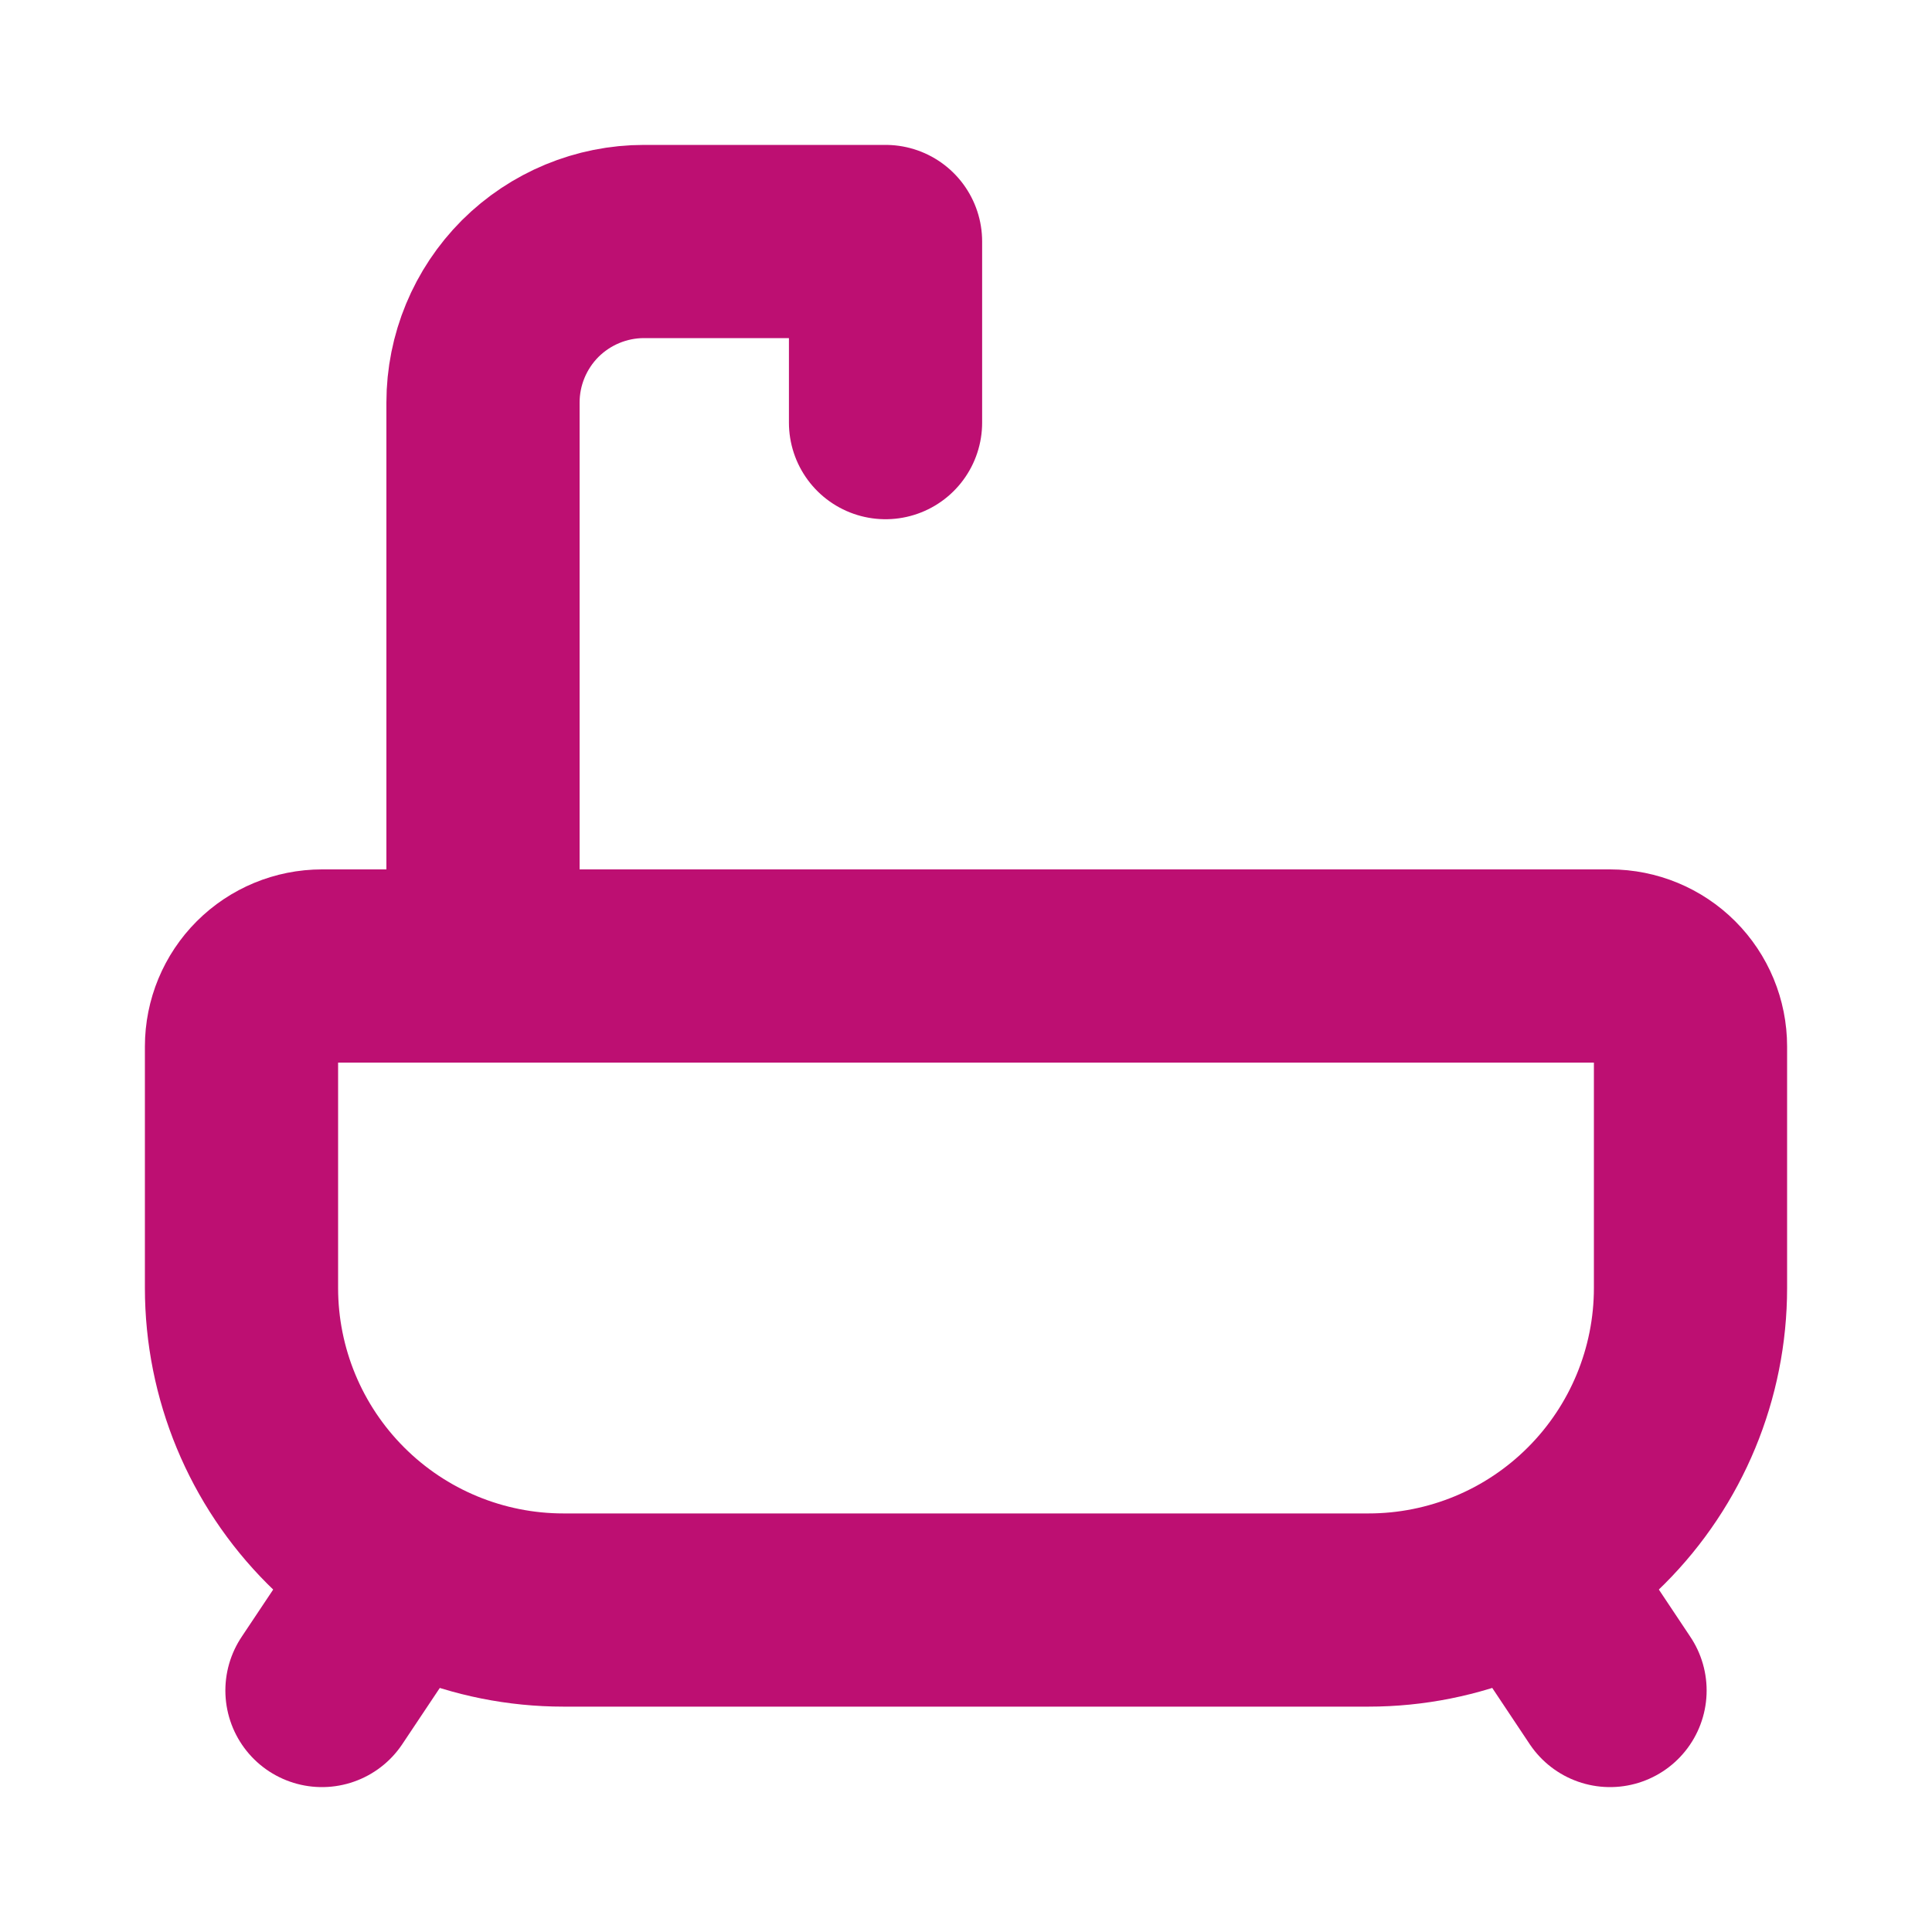
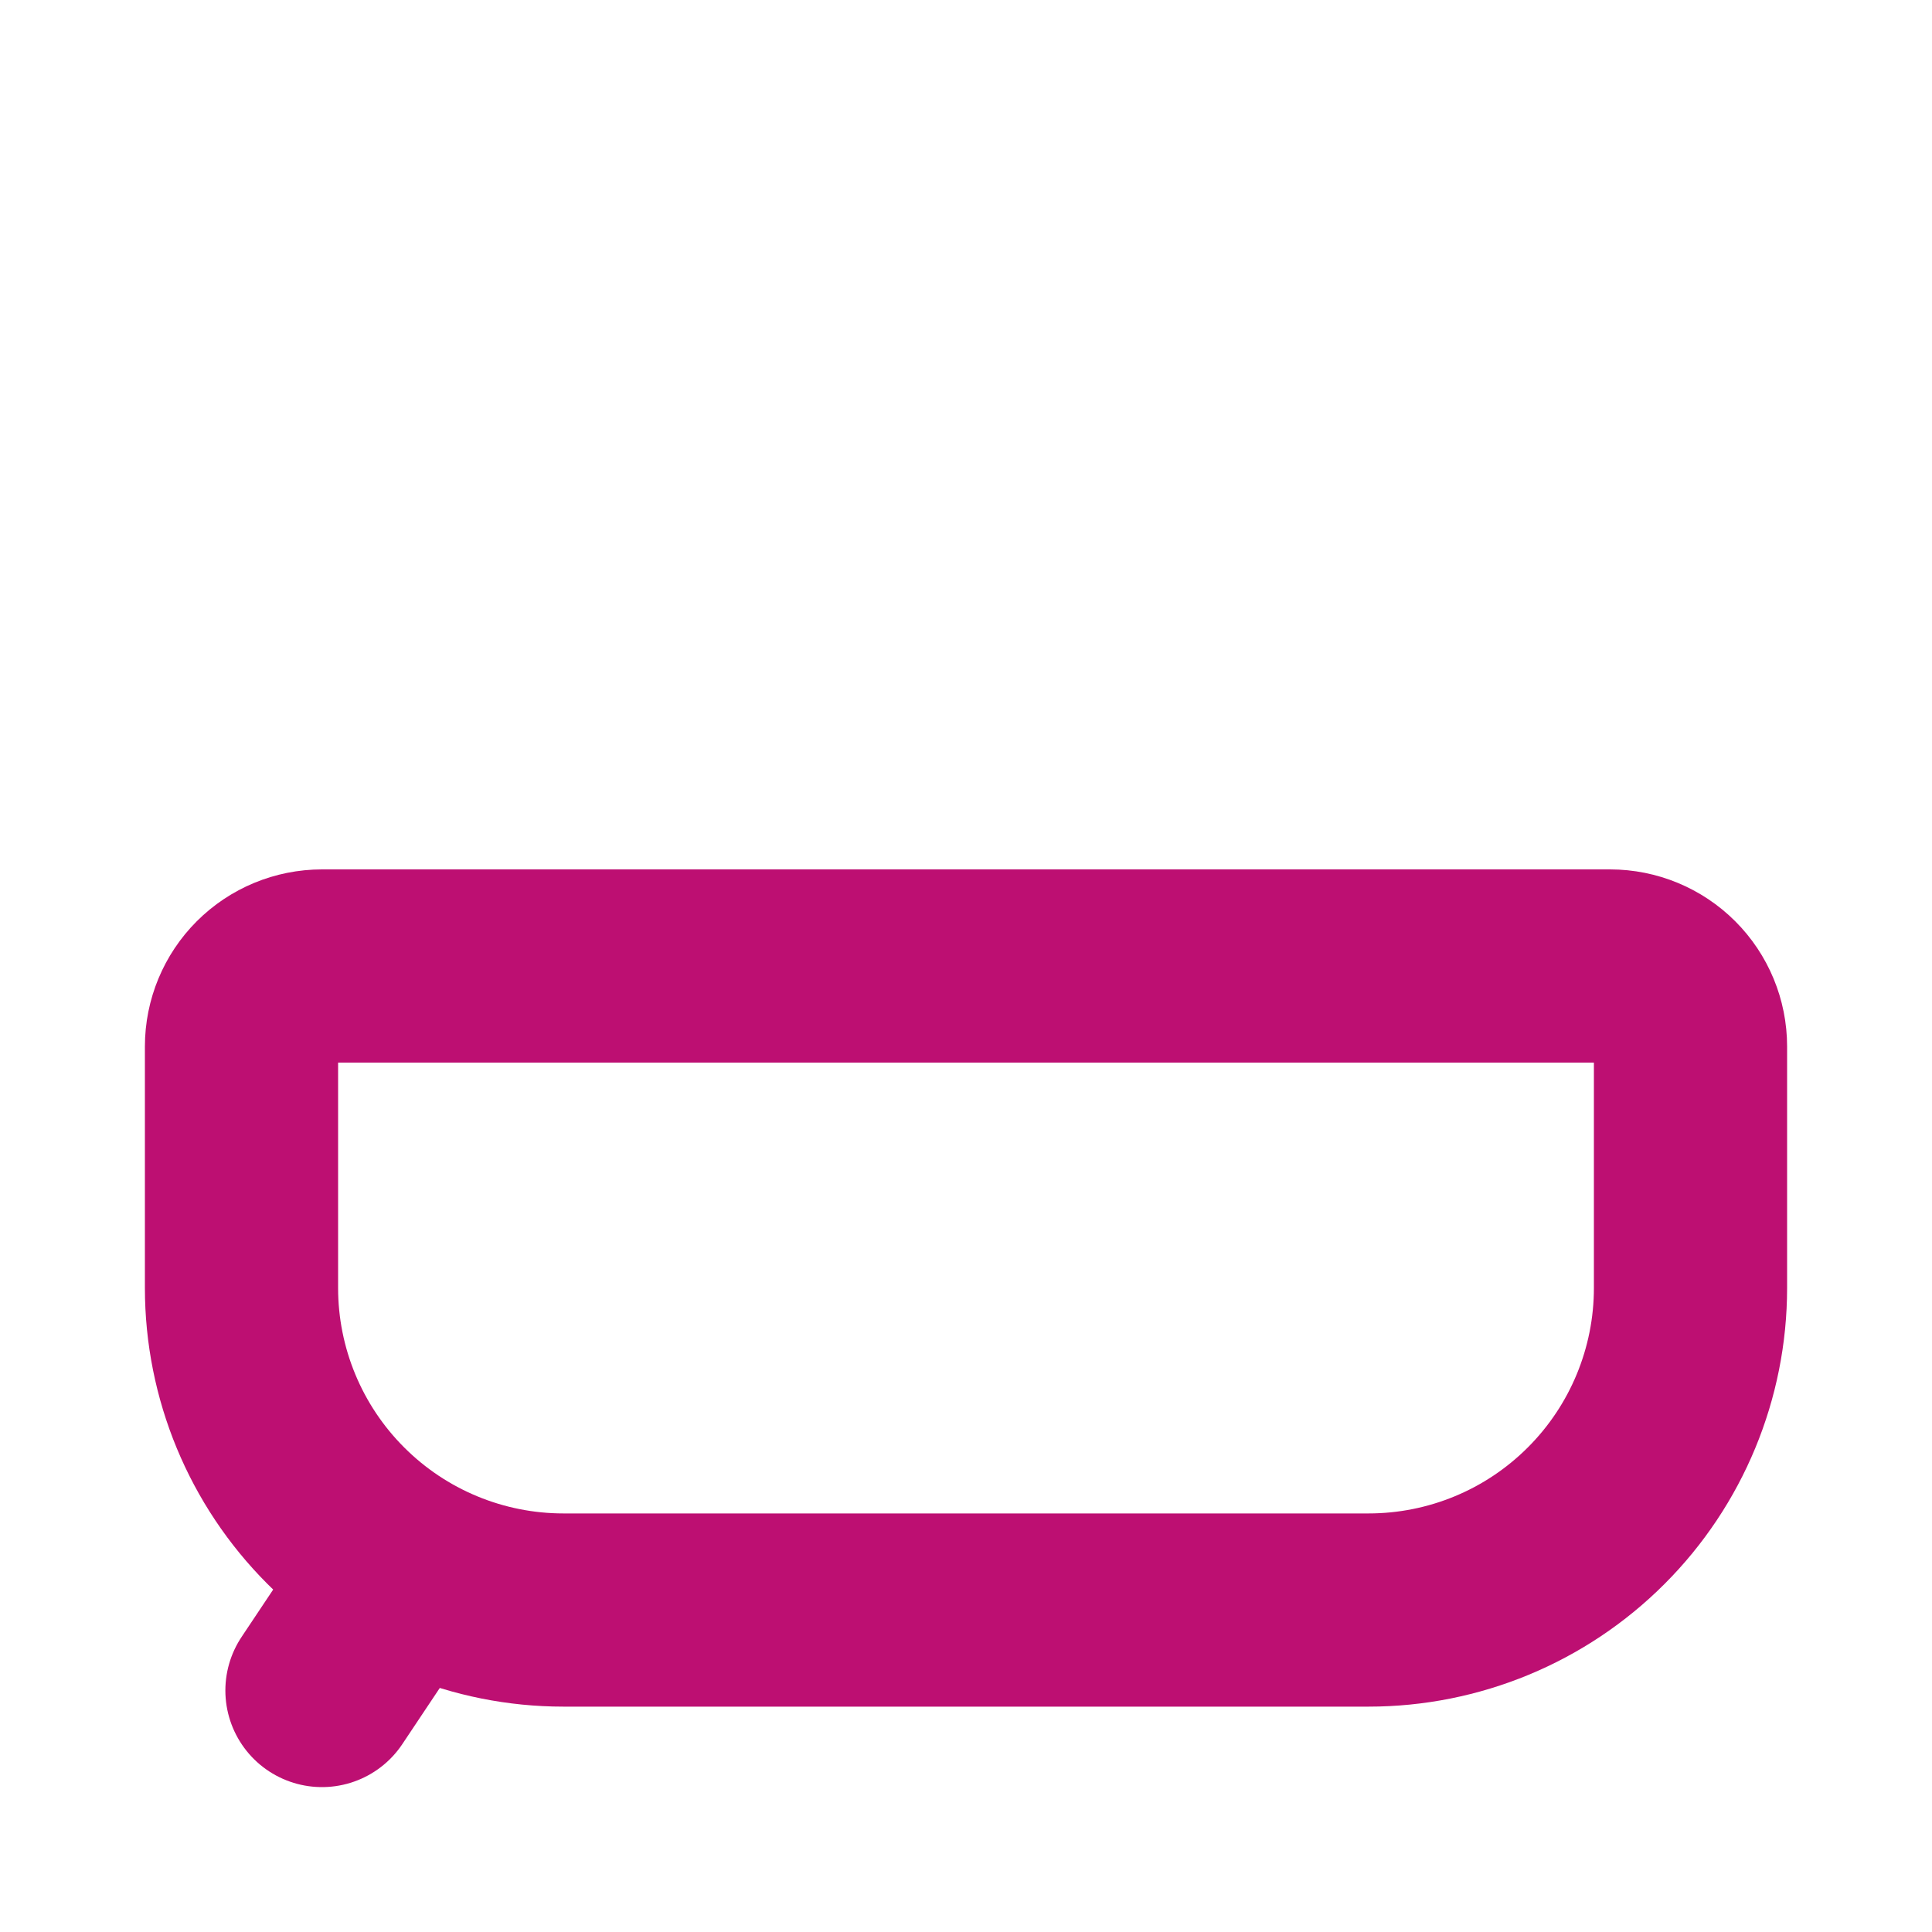
<svg xmlns="http://www.w3.org/2000/svg" width="20" height="20" viewBox="0 0 20 20" fill="none">
  <g clip-path="url(#clip0_33604_1055)">
    <path d="M3.333 10H16.667C16.888 10 17.1 10.088 17.256 10.244C17.412 10.4 17.5 10.612 17.5 10.833V13.333C17.5 14.217 17.149 15.065 16.524 15.69C15.899 16.316 15.051 16.667 14.167 16.667H5.833C4.949 16.667 4.101 16.316 3.476 15.69C2.851 15.065 2.5 14.217 2.5 13.333V10.833C2.5 10.612 2.588 10.4 2.744 10.244C2.9 10.088 3.112 10 3.333 10V10Z" stroke="#BD0F72" stroke-width="2" stroke-linecap="round" stroke-linejoin="round" />
-     <path d="M5 10V4.167C5 3.725 5.176 3.301 5.488 2.988C5.801 2.676 6.225 2.5 6.667 2.5H9.167V4.375" stroke="#BD0F72" stroke-width="2" stroke-linecap="round" stroke-linejoin="round" />
    <path d="M3.333 17.5L4.167 16.25" stroke="#BD0F72" stroke-width="2" stroke-linecap="round" stroke-linejoin="round" />
-     <path d="M16.667 17.5L15.834 16.25" stroke="#BD0F72" stroke-width="2" stroke-linecap="round" stroke-linejoin="round" />
  </g>
  <defs>
    <clipPath id="clip0_33604_1055">
      <rect width="20" height="20" fill="white" />
    </clipPath>
  </defs>
</svg>